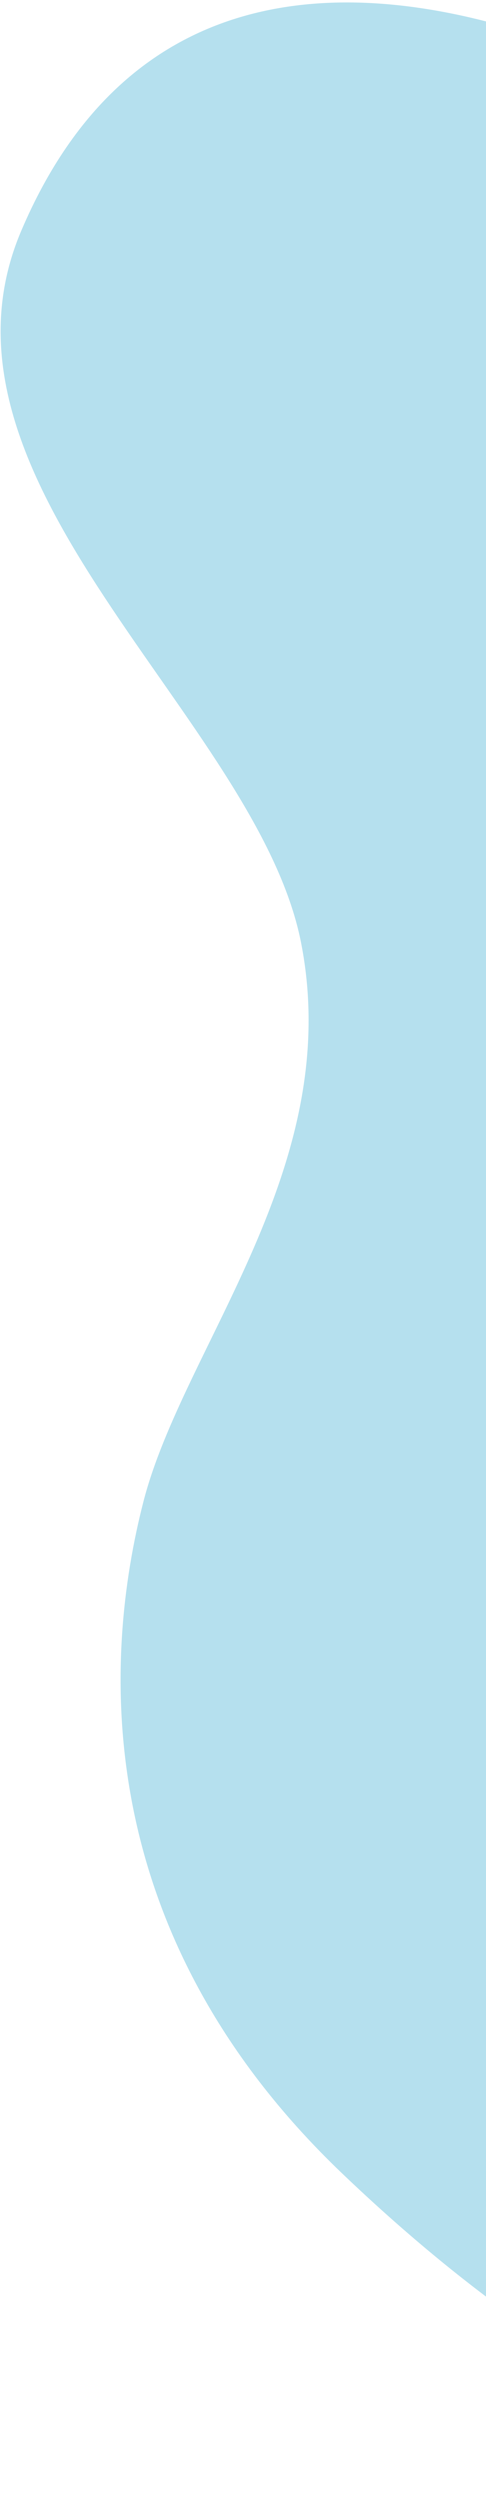
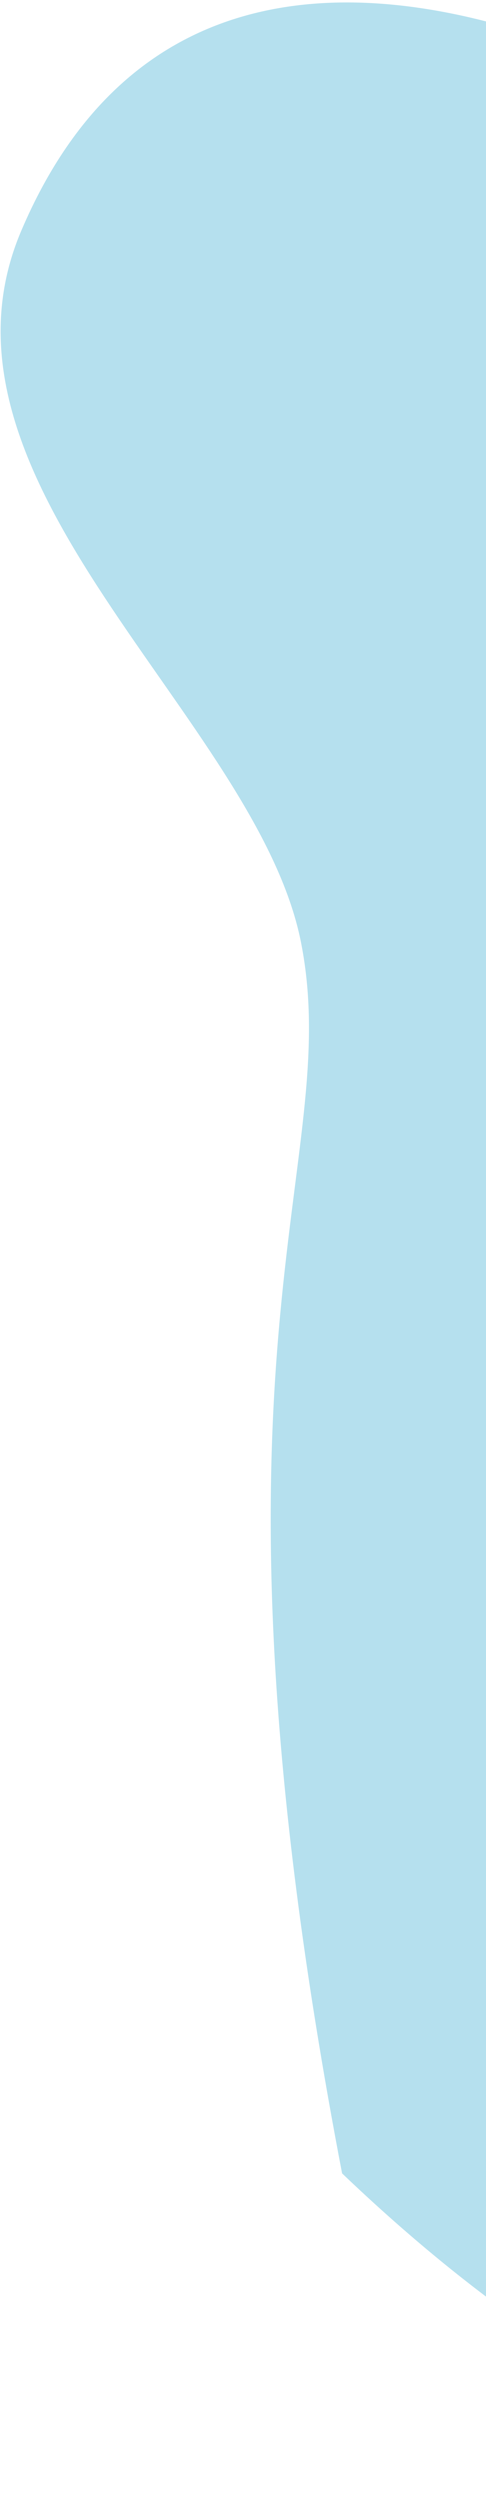
<svg xmlns="http://www.w3.org/2000/svg" width="167" height="858" viewBox="0 0 167 858" fill="none">
-   <path opacity="0.696" d="M394.779 852.996C298.425 872.324 204.87 829.279 117.548 745.888C30.226 662.497 35.527 568.724 49.299 515.284C63.071 461.844 118.591 400.517 103.45 323.521C88.31 246.526 -29.545 165.715 7.316 79.174C44.177 -7.368 117.948 -8.112 179.106 10.773C240.264 29.657 506.398 192.346 579.571 376.956C652.745 561.566 491.133 833.667 394.779 852.996Z" fill="#95D3E7" />
+   <path opacity="0.696" d="M394.779 852.996C298.425 872.324 204.87 829.279 117.548 745.888C63.071 461.844 118.591 400.517 103.45 323.521C88.31 246.526 -29.545 165.715 7.316 79.174C44.177 -7.368 117.948 -8.112 179.106 10.773C240.264 29.657 506.398 192.346 579.571 376.956C652.745 561.566 491.133 833.667 394.779 852.996Z" fill="#95D3E7" />
</svg>